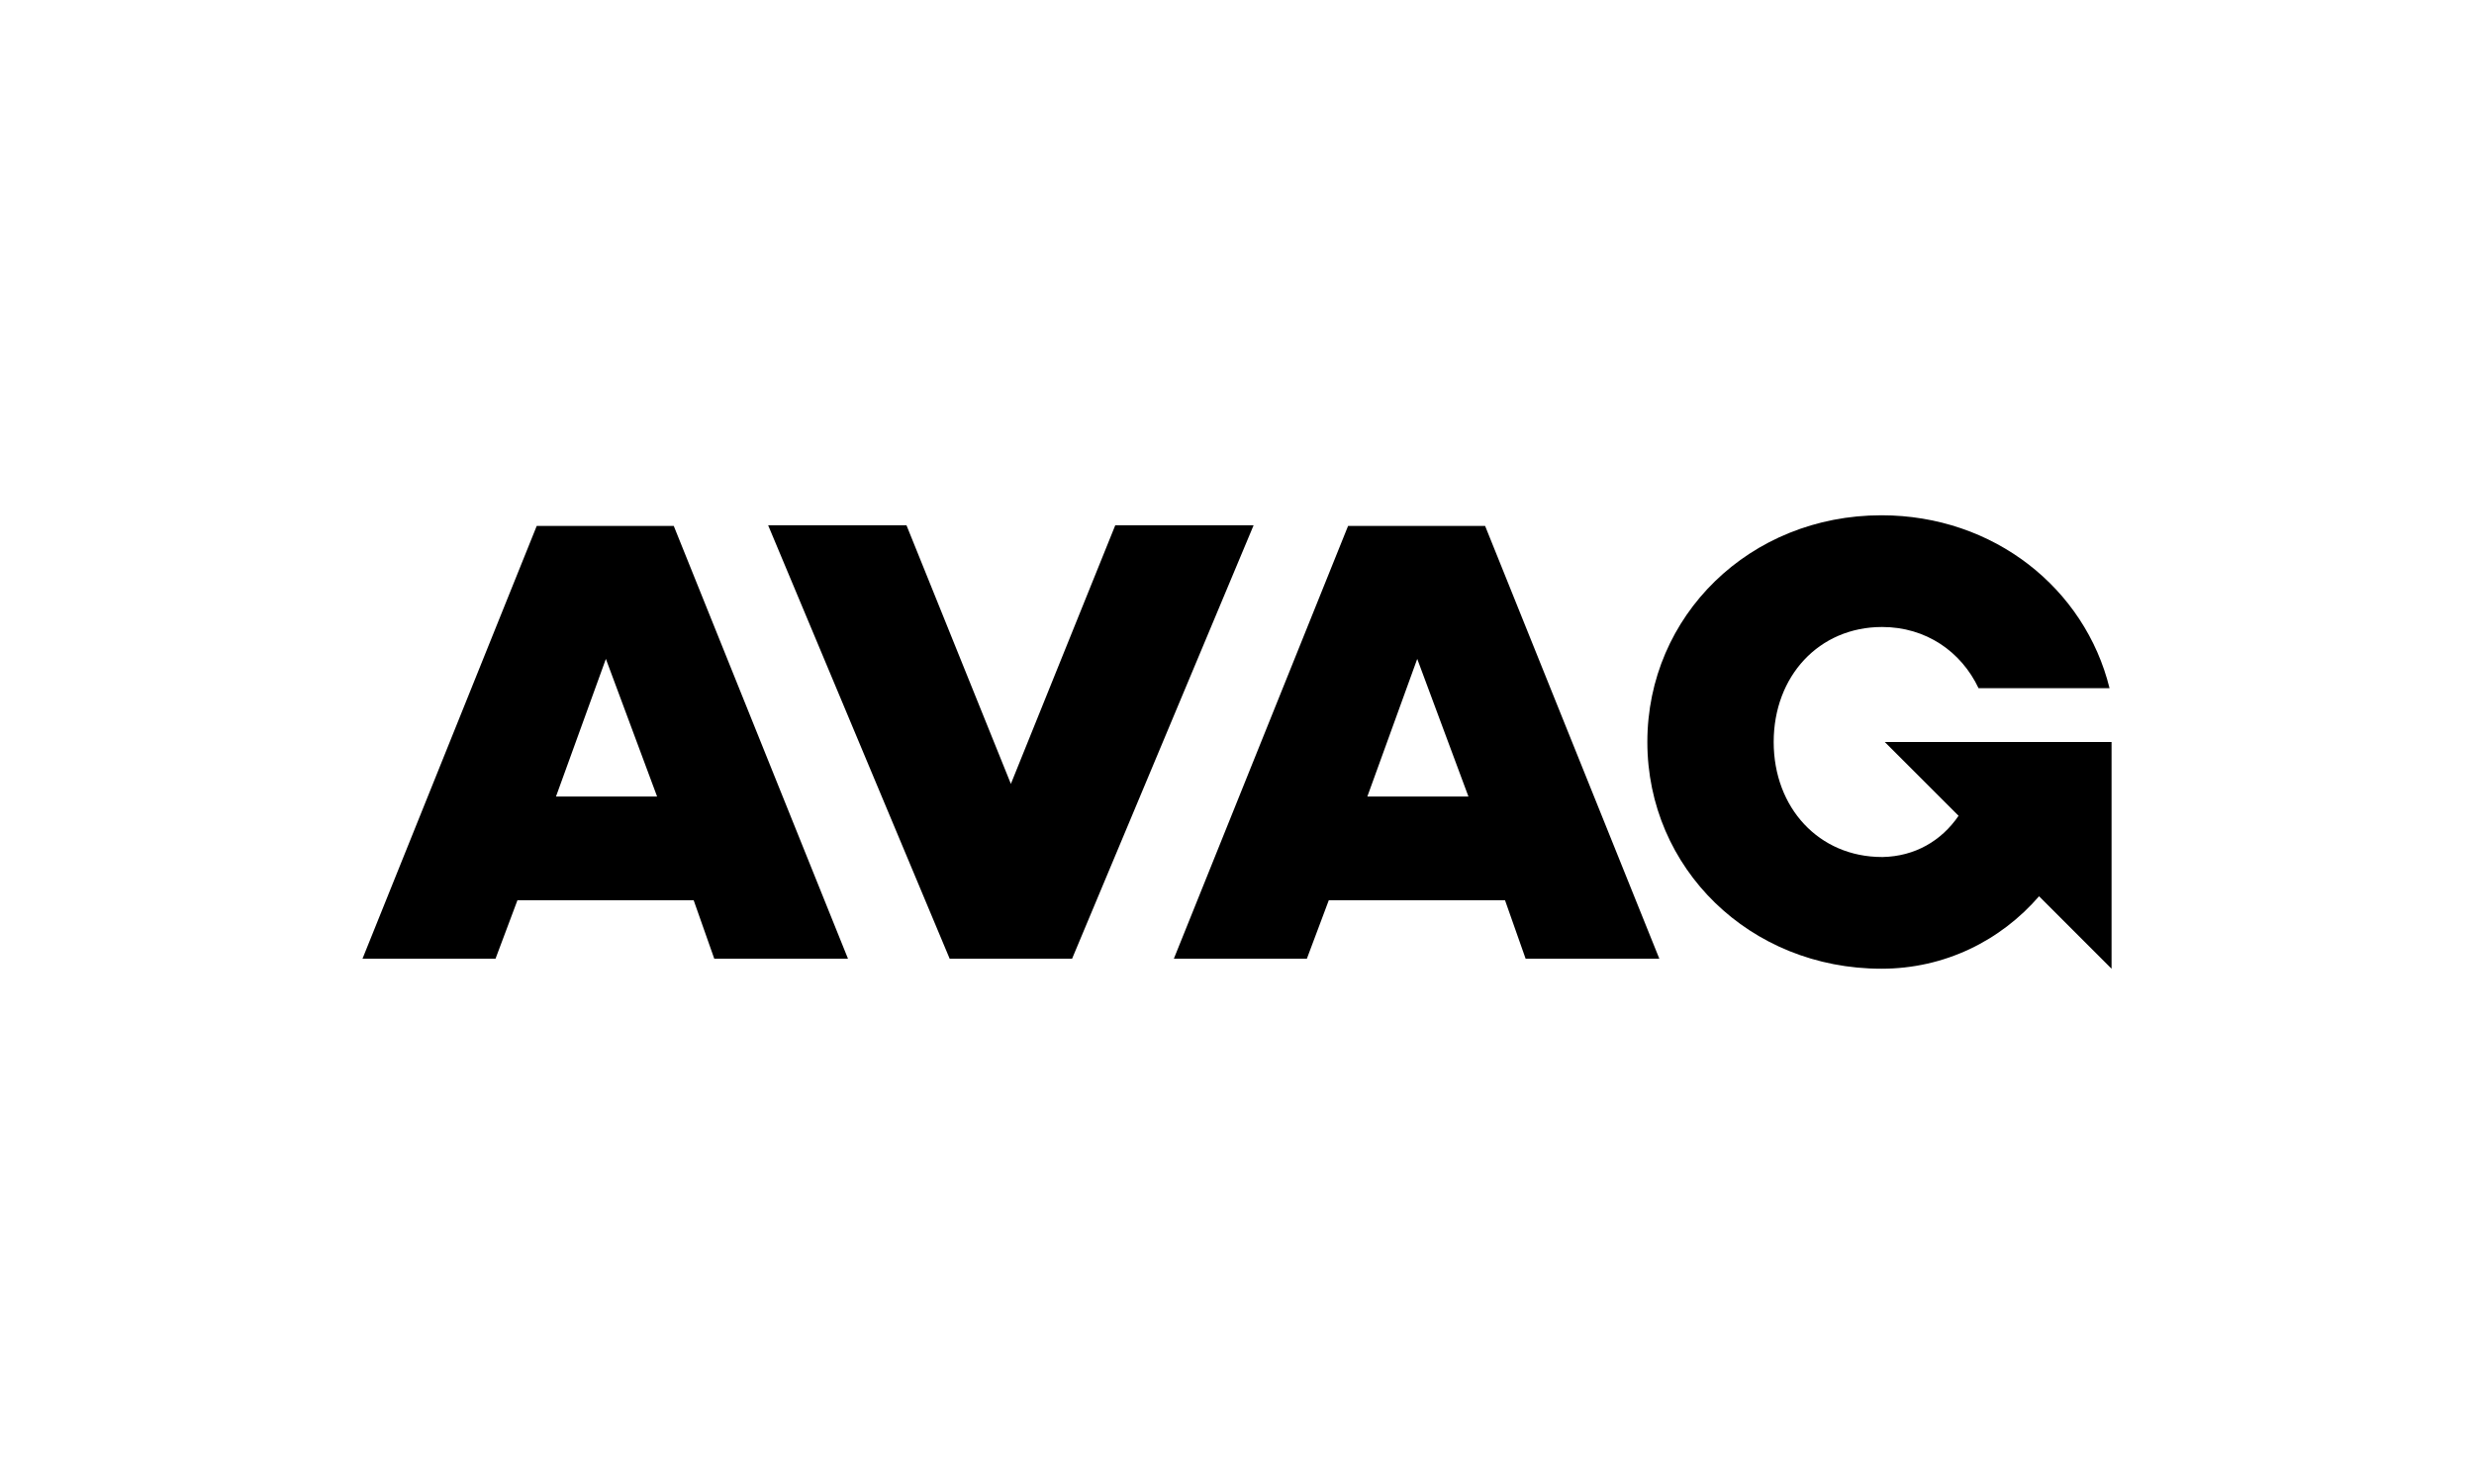
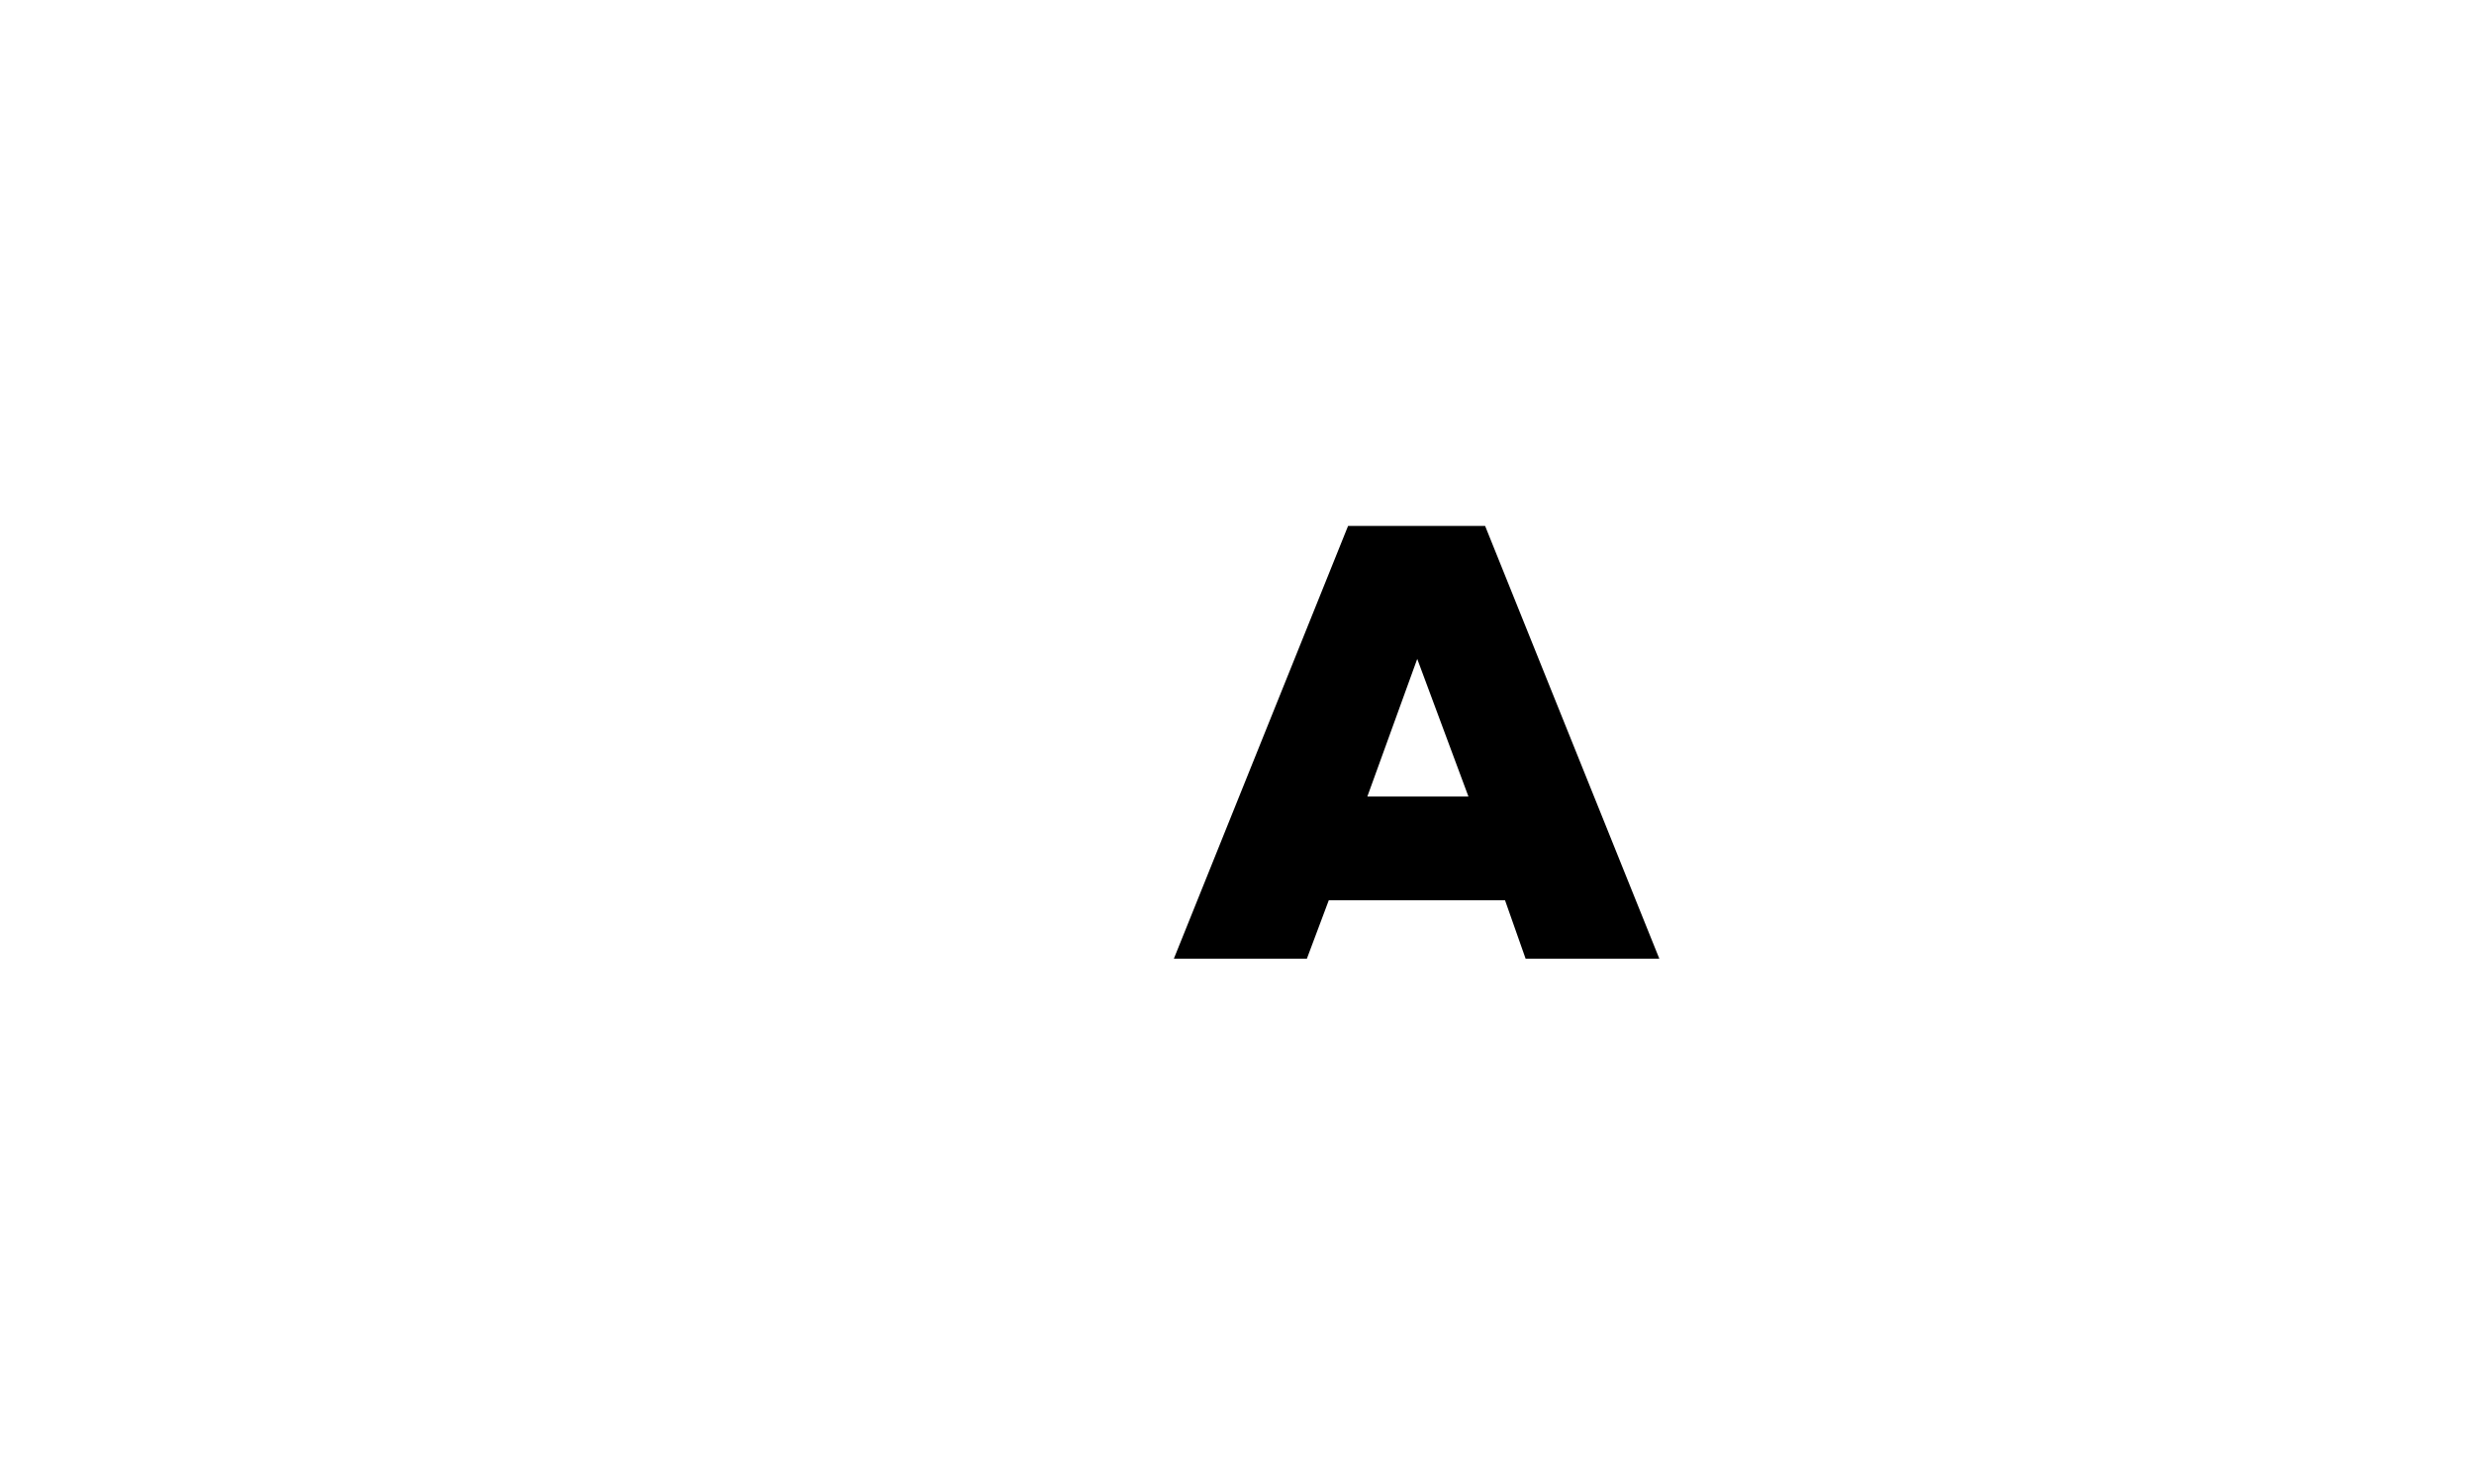
<svg xmlns="http://www.w3.org/2000/svg" id="Ebene_1" data-name="Ebene 1" viewBox="0 0 600 360">
  <g>
-     <path d="M260,232.58h-29.68l-44.03-105.16h33.55l25.32,62.74,25.32-62.74h33.55l-44.03,105.16Z" />
    <path d="M370,232.58l-5-14.19h-42.74l-5.32,14.19h-32.26l42.26-105h33.23l42.26,105h-32.42ZM343.71,159.84l-12.1,33.39h24.52l-12.42-33.39Z" />
-     <path d="M173.23,232.58l-5-14.19h-42.74l-5.32,14.19h-32.26l42.26-105h33.23l42.26,105h-32.42ZM146.94,159.84l-12.1,33.39h24.52l-12.42-33.39Z" />
  </g>
-   <path d="M512.1,180h-55l17.9,17.9c-4.19,6.13-10.65,9.84-18.39,10h-.16c-15.32,0-26.29-11.94-26.29-27.9s10.97-27.9,26.29-27.9c10.65,0,19.19,5.97,23.39,14.84h31.77c-5.97-24.19-28.06-41.94-55.32-41.94-31.94,0-56.77,24.35-56.77,55s24.84,55,56.77,55h0c15.32,0,28.87-6.77,38.23-17.58l17.58,17.58v-55Z" />
</svg>